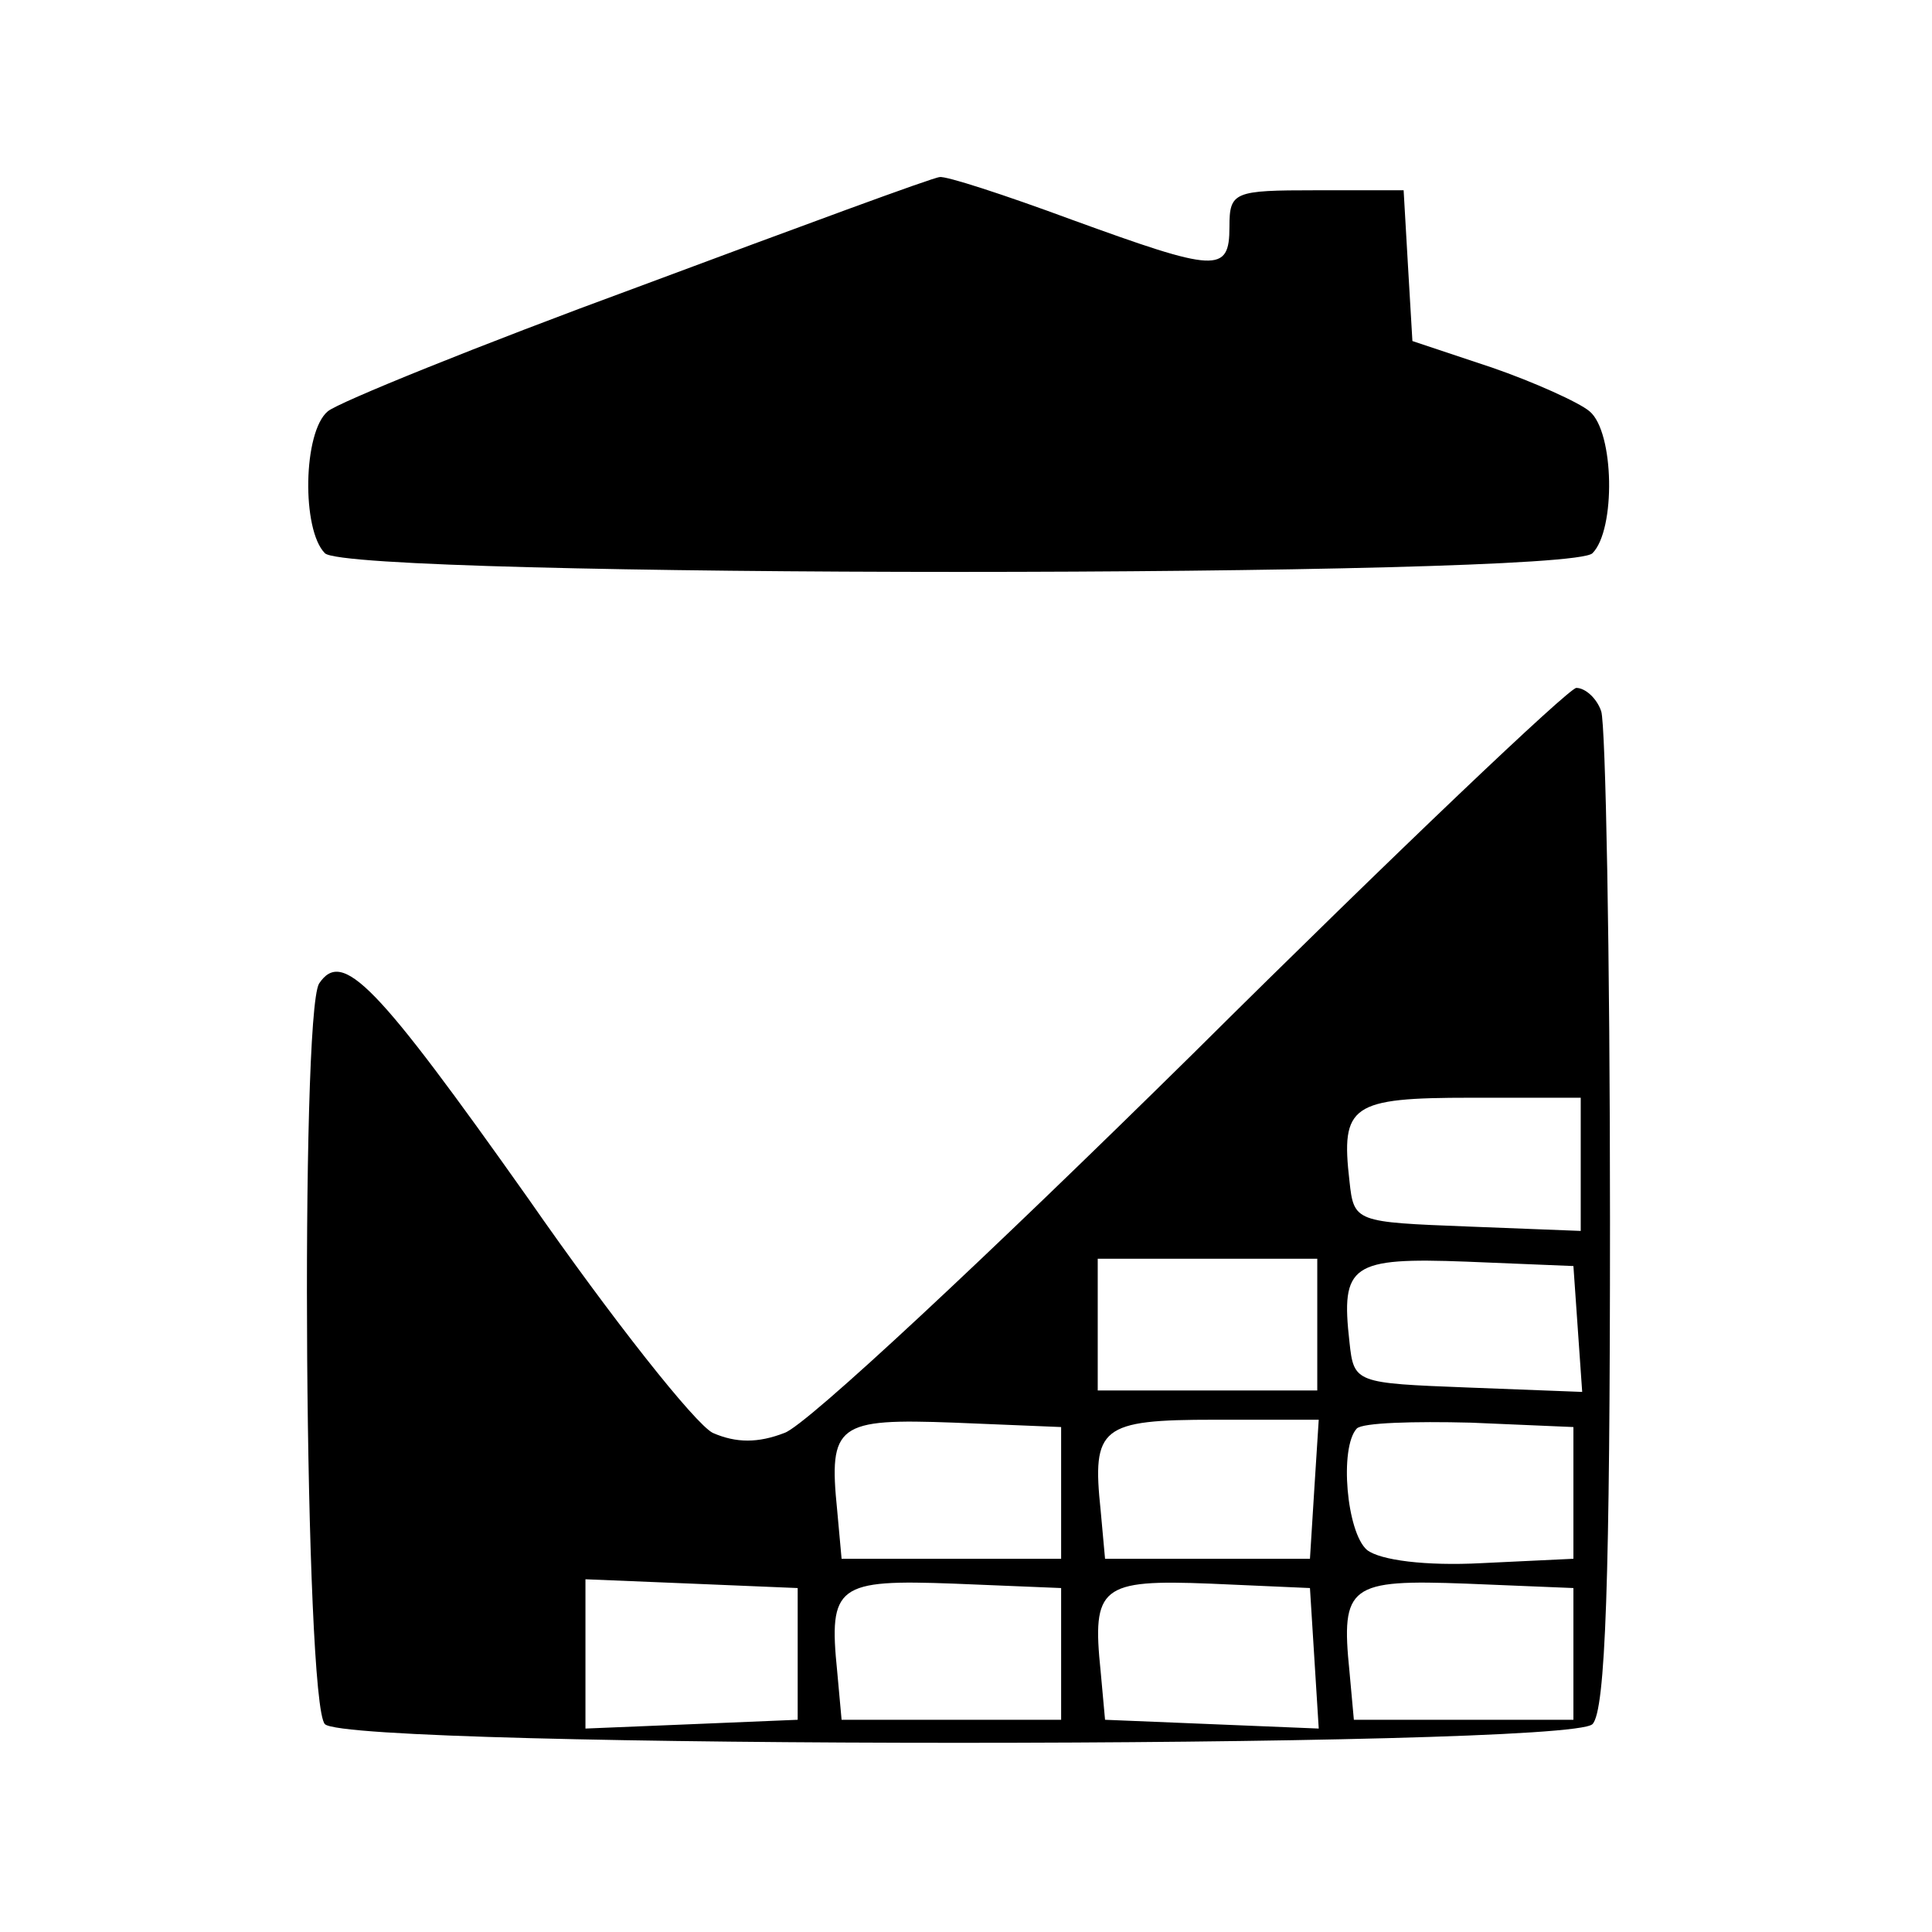
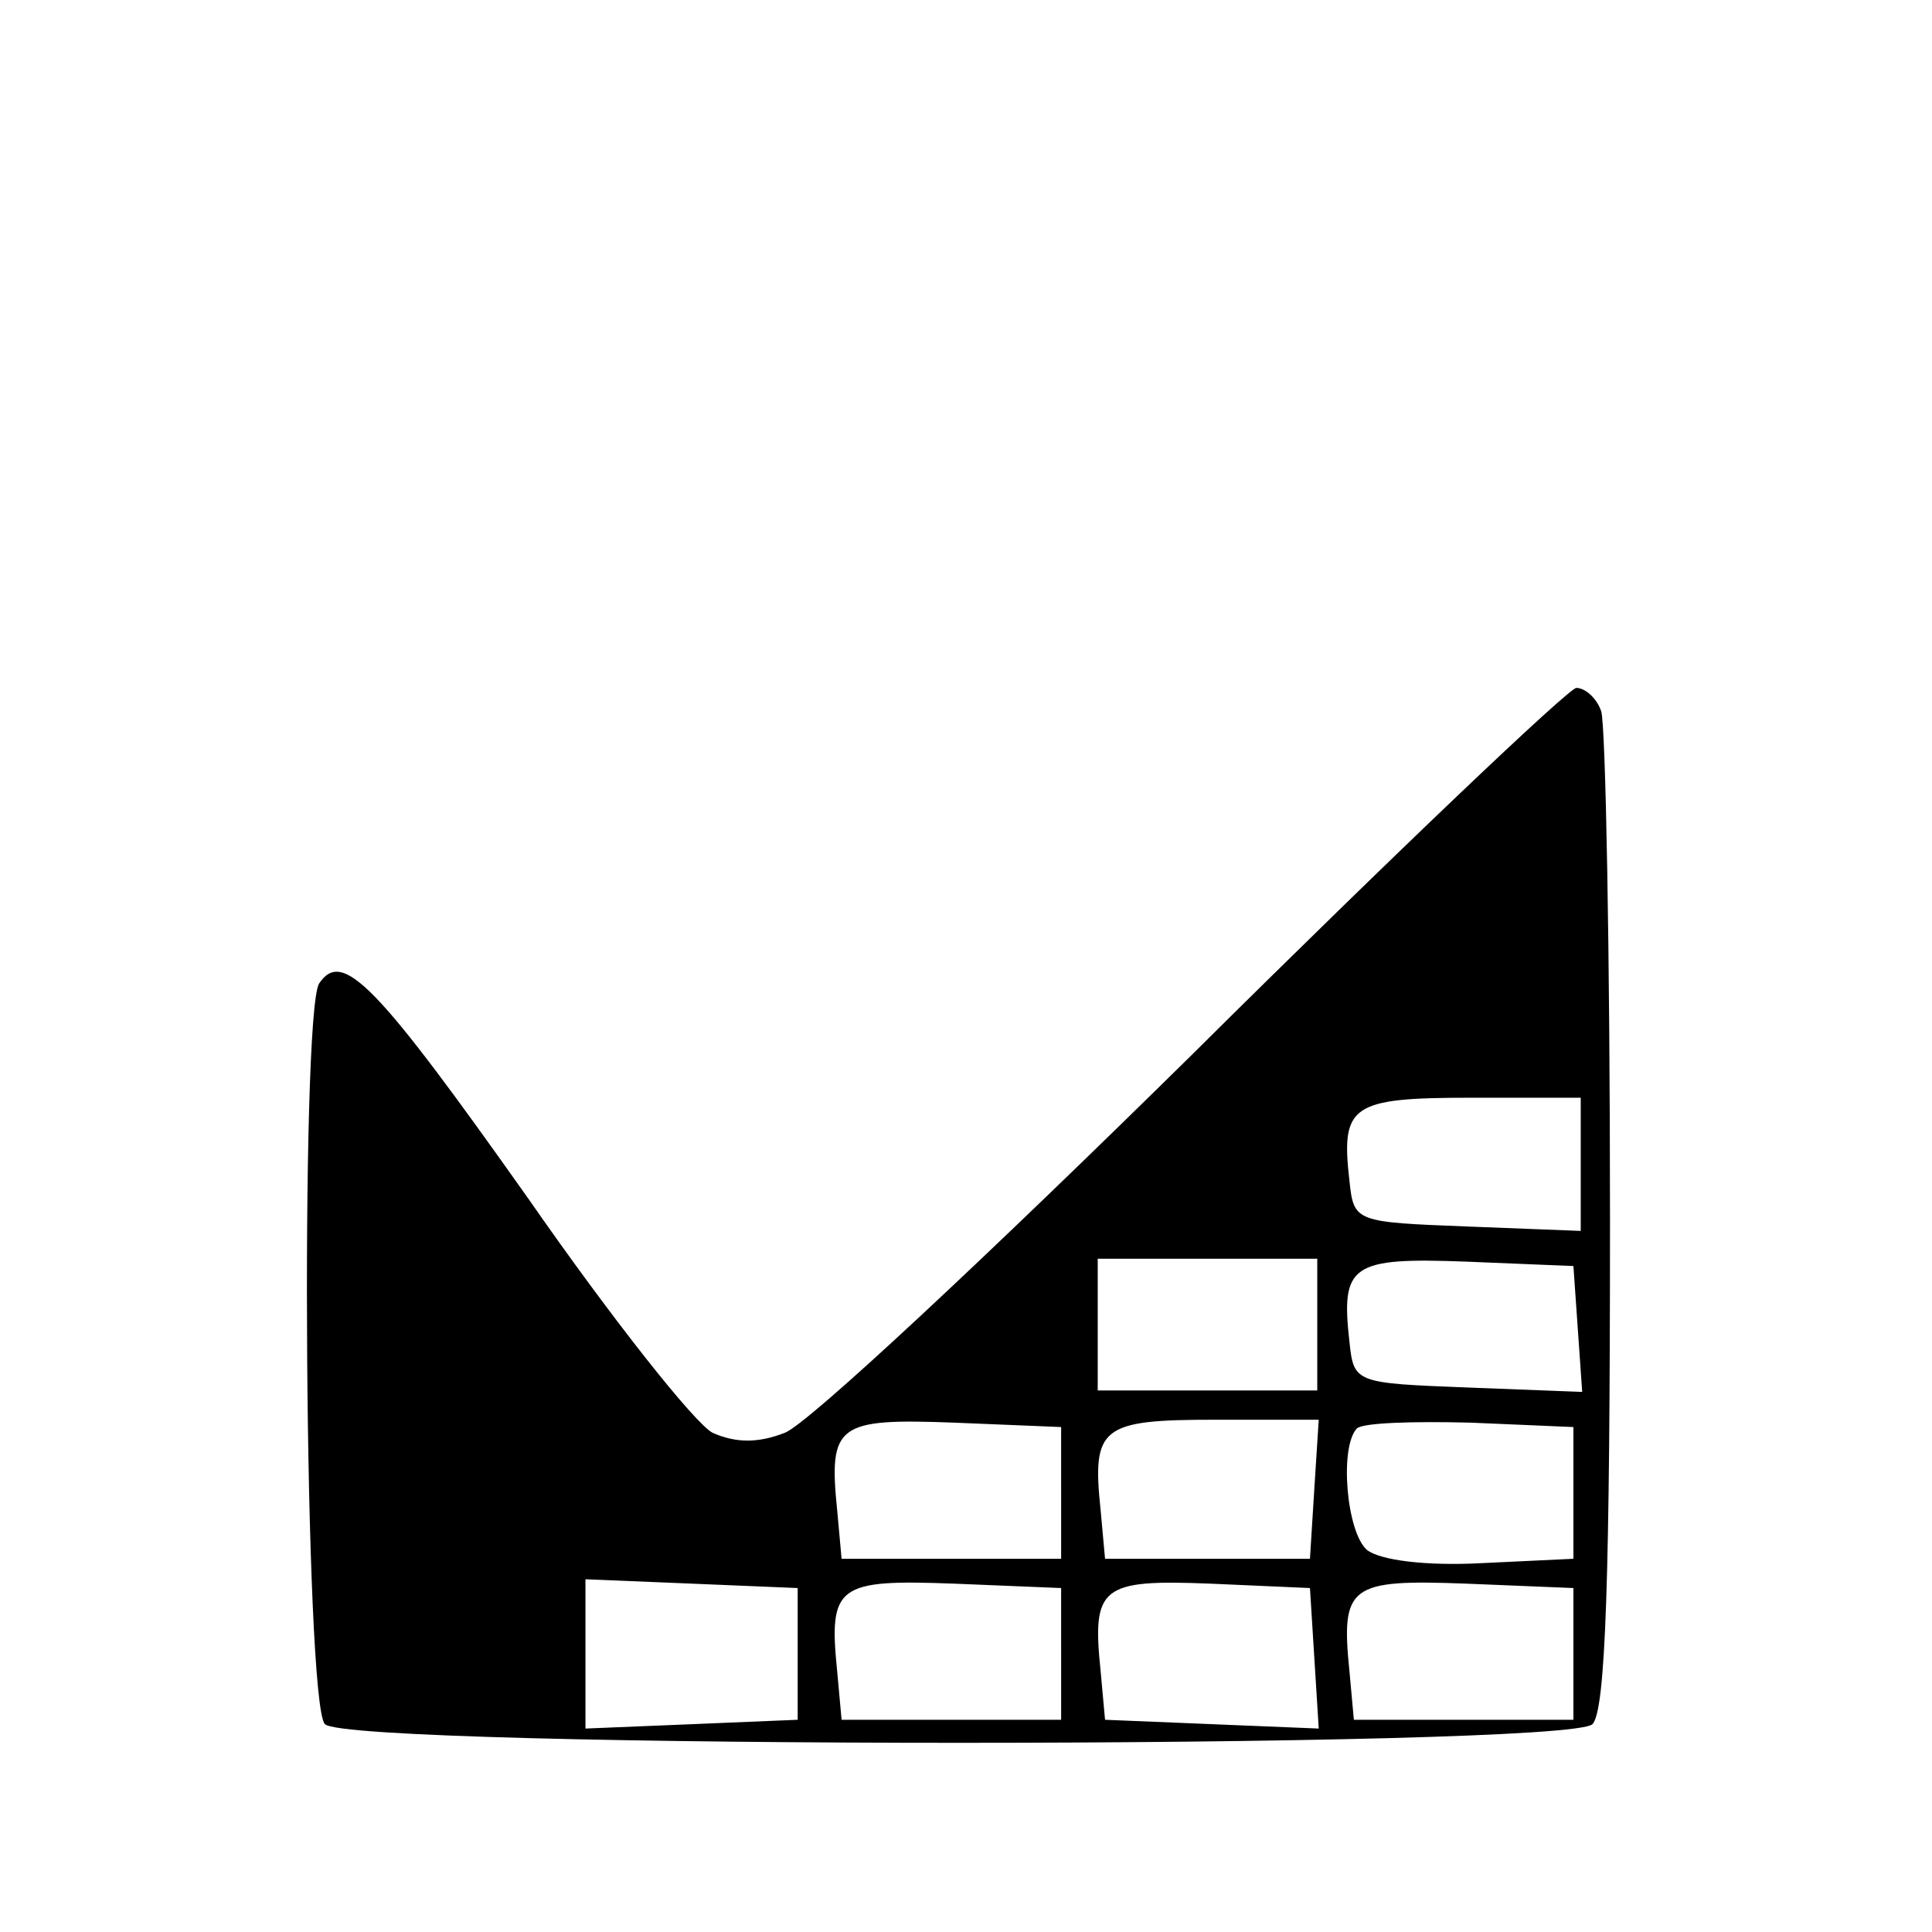
<svg xmlns="http://www.w3.org/2000/svg" version="1.0" width="132pt" height="132pt" viewBox="0 0 132 132" preserveAspectRatio="xMidYMid meet">
  <g transform="translate(0,132) scale(0.1,-0.1)" fill="#000000" stroke="none">
-     <path d="M436 1124 c-109 -40 -205 -79 -212 -85 -17 -14 -18 -81 -2 -97 17 -17 849 -17 866 0 16 16 15 83 -2 97 -7 6 -38 20 -67 30 l-54 18 -3 51 -3 52 -60 0 c-56 0 -59 -1 -59 -25 0 -32 -9 -31 -108 5 -46 17 -86 30 -90 29 -4 0 -96 -34 -206 -75z" />
-     <path d="M815 600 c-139 -137 -264 -254 -279 -259 -18 -7 -33 -7 -49 0 -12 6 -69 78 -126 160 -104 147 -127 171 -143 147 -13 -22 -10 -492 4 -506 17 -17 849 -17 866 0 9 9 12 99 12 344 0 183 -3 339 -6 348 -3 9 -11 16 -17 16 -5 0 -123 -112 -262 -250z m265 -75 l0 -46 -77 3 c-77 3 -78 3 -81 31 -6 52 1 57 83 57 l75 0 0 -45z m-180 -110 l0 -45 -75 0 -75 0 0 45 0 45 75 0 75 0 0 -45z m178 -3 l3 -43 -78 3 c-77 3 -78 3 -81 31 -6 53 1 58 80 55 l73 -3 3 -43z m-353 -112 l0 -45 -75 0 -75 0 -3 33 c-6 59 0 63 80 60 l73 -3 0 -45z m173 3 l-3 -48 -70 0 -70 0 -3 33 c-6 57 0 62 78 62 l71 0 -3 -47z m177 -3 l0 -45 -63 -3 c-38 -2 -69 2 -78 9 -14 12 -19 70 -7 83 4 4 39 5 78 4 l70 -3 0 -45z m-530 -110 l0 -45 -72 -3 -73 -3 0 51 0 51 73 -3 72 -3 0 -45z m180 0 l0 -45 -75 0 -75 0 -3 33 c-6 59 0 63 80 60 l73 -3 0 -45z m173 -3 l3 -48 -73 3 -73 3 -3 33 c-6 58 0 63 75 60 l68 -3 3 -48z m177 3 l0 -45 -75 0 -75 0 -3 33 c-6 59 0 63 80 60 l73 -3 0 -45z" />
+     <path d="M815 600 c-139 -137 -264 -254 -279 -259 -18 -7 -33 -7 -49 0 -12 6 -69 78 -126 160 -104 147 -127 171 -143 147 -13 -22 -10 -492 4 -506 17 -17 849 -17 866 0 9 9 12 99 12 344 0 183 -3 339 -6 348 -3 9 -11 16 -17 16 -5 0 -123 -112 -262 -250z m265 -75 l0 -46 -77 3 c-77 3 -78 3 -81 31 -6 52 1 57 83 57 l75 0 0 -45z m-180 -110 l0 -45 -75 0 -75 0 0 45 0 45 75 0 75 0 0 -45z m178 -3 l3 -43 -78 3 c-77 3 -78 3 -81 31 -6 53 1 58 80 55 l73 -3 3 -43z m-353 -112 l0 -45 -75 0 -75 0 -3 33 c-6 59 0 63 80 60 l73 -3 0 -45z m173 3 l-3 -48 -70 0 -70 0 -3 33 c-6 57 0 62 78 62 l71 0 -3 -47z m177 -3 l0 -45 -63 -3 c-38 -2 -69 2 -78 9 -14 12 -19 70 -7 83 4 4 39 5 78 4 l70 -3 0 -45z m-530 -110 l0 -45 -72 -3 -73 -3 0 51 0 51 73 -3 72 -3 0 -45z m180 0 l0 -45 -75 0 -75 0 -3 33 c-6 59 0 63 80 60 l73 -3 0 -45z m173 -3 l3 -48 -73 3 -73 3 -3 33 c-6 58 0 63 75 60 l68 -3 3 -48m177 3 l0 -45 -75 0 -75 0 -3 33 c-6 59 0 63 80 60 l73 -3 0 -45z" />
  </g>
</svg>